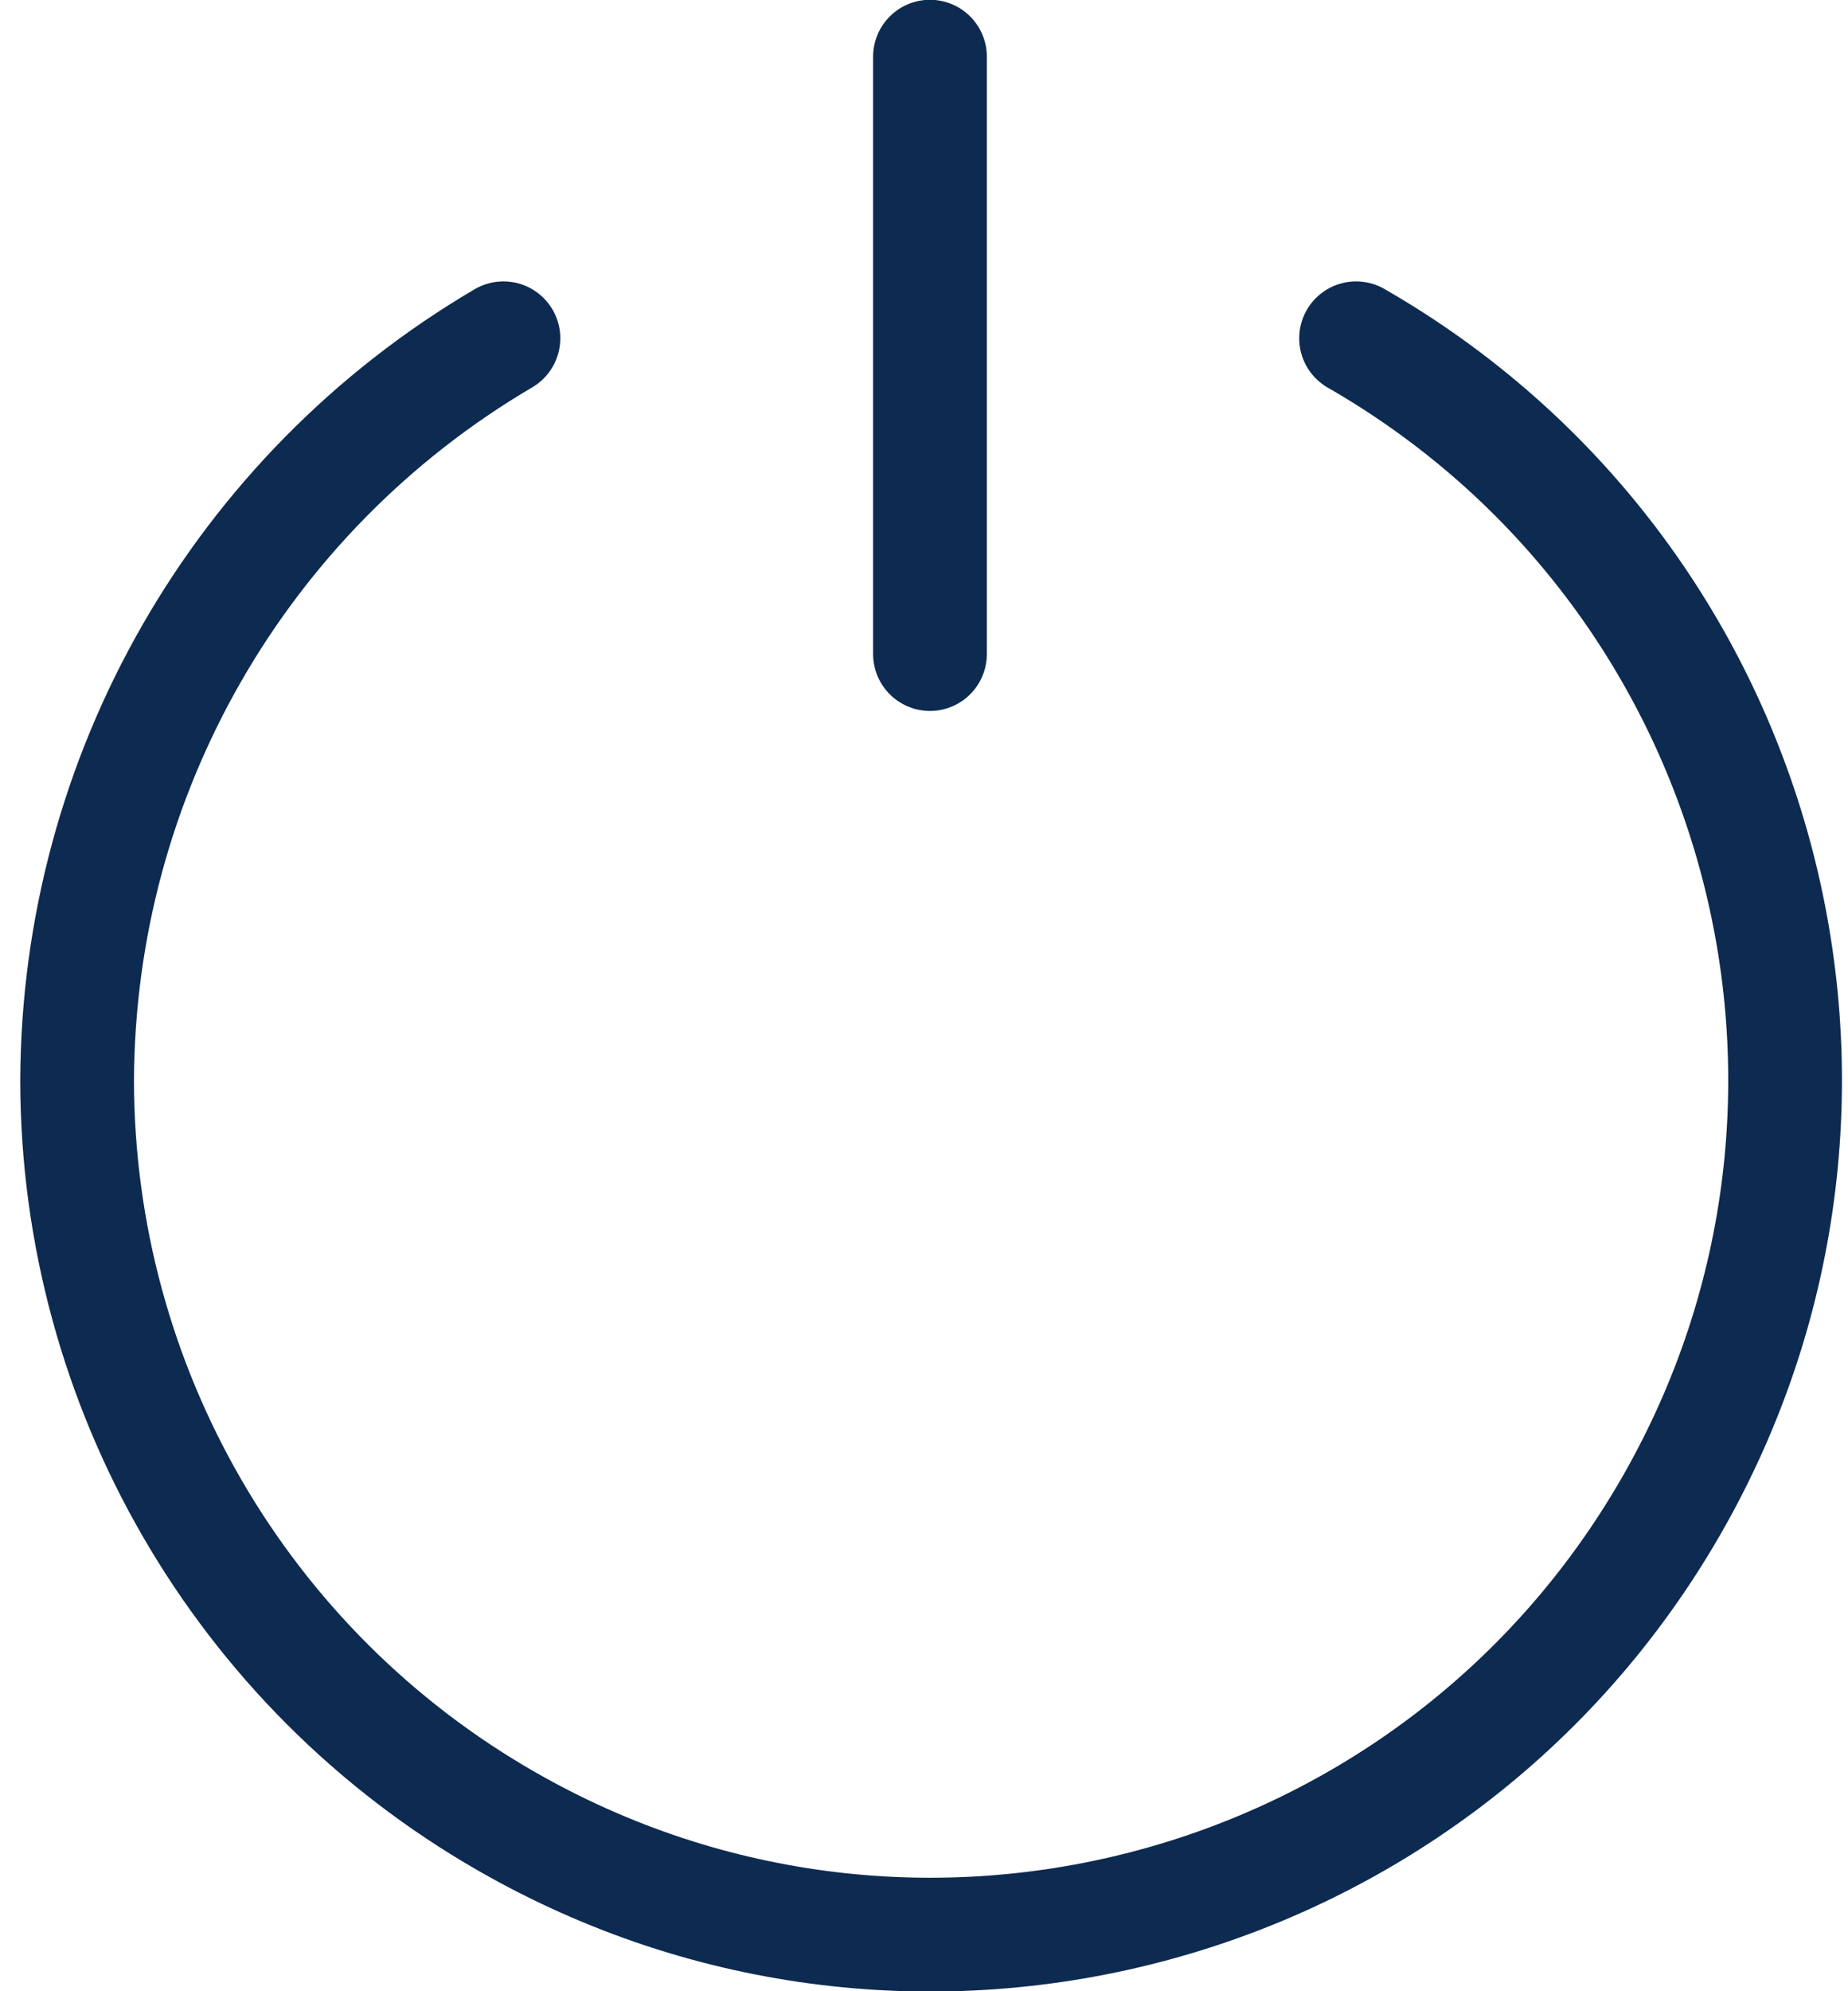
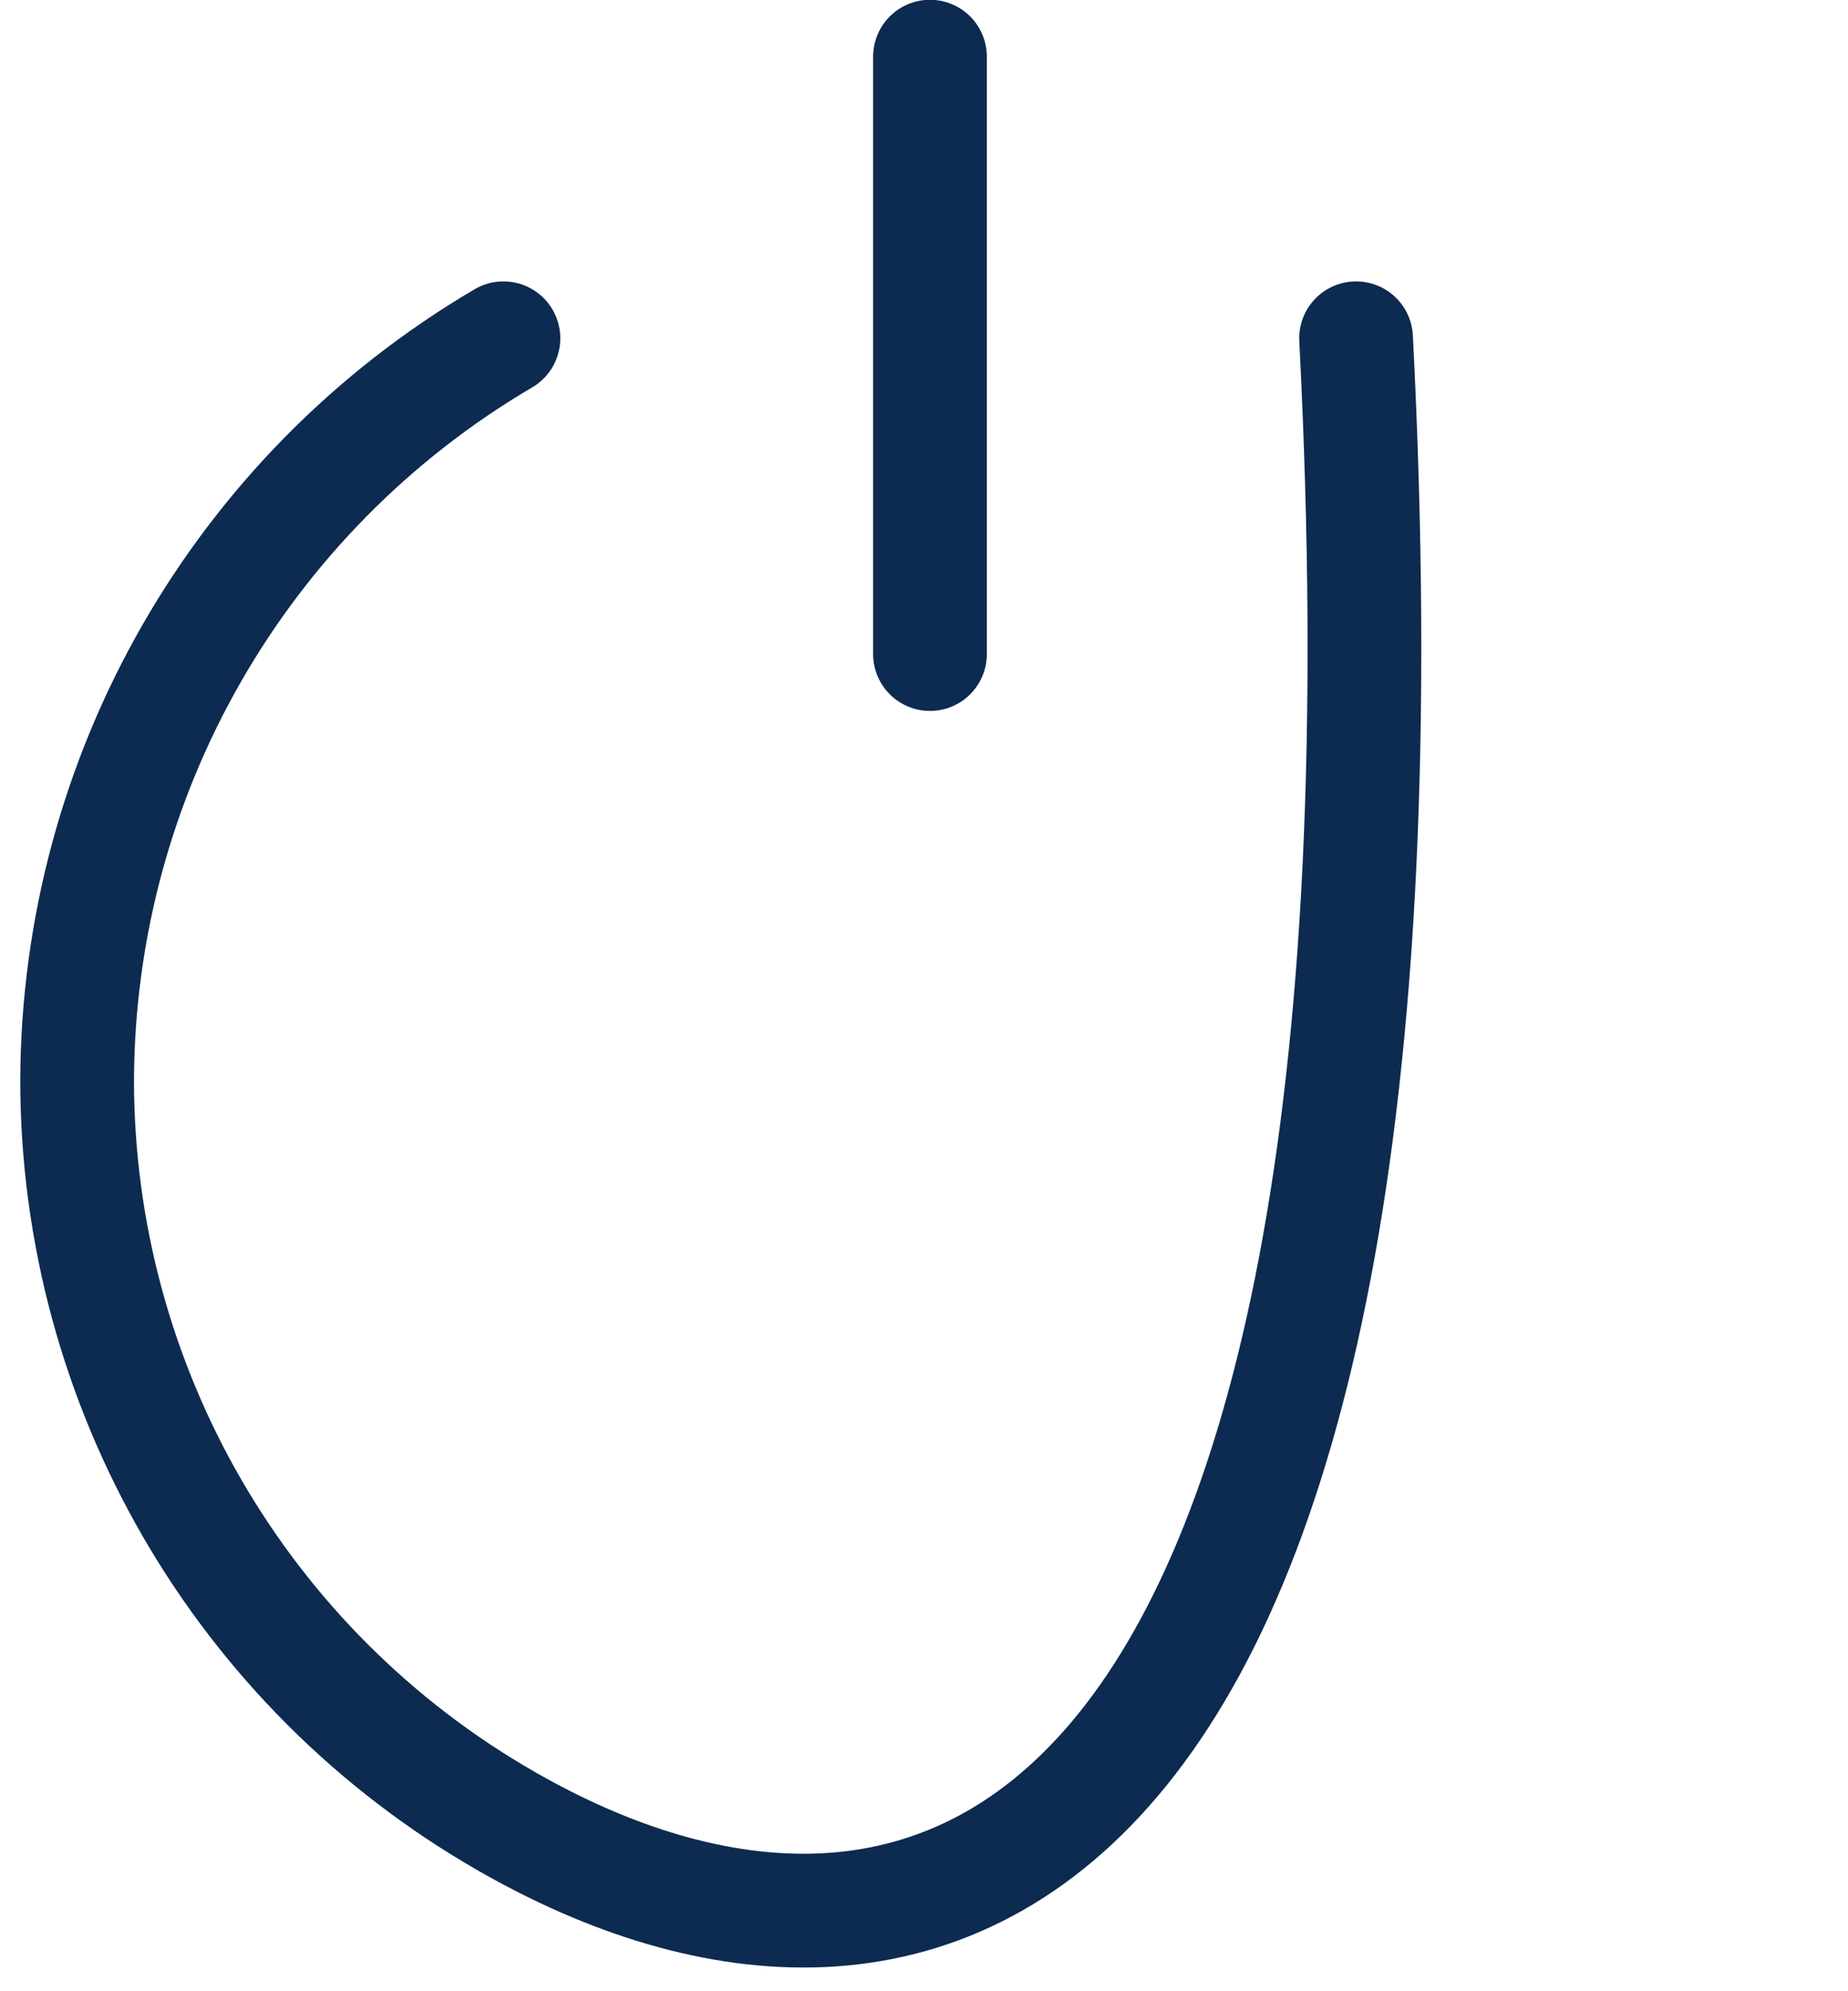
<svg xmlns="http://www.w3.org/2000/svg" width="26" height="28" viewBox="0 0 26 28" fill="none">
-   <path d="M19.079 4.757C24.833 8.061 26.822 15.407 23.519 21.165C20.216 26.923 12.873 28.912 7.12 25.607C3.391 23.468 1.091 19.498 1.085 15.198C1.098 10.901 3.38 6.932 7.083 4.757M13.084 0.797V9.197" stroke="#0D2A50" stroke-width="1.6" stroke-linecap="round" stroke-linejoin="round" />
+   <path d="M19.079 4.757C20.216 26.923 12.873 28.912 7.12 25.607C3.391 23.468 1.091 19.498 1.085 15.198C1.098 10.901 3.38 6.932 7.083 4.757M13.084 0.797V9.197" stroke="#0D2A50" stroke-width="1.6" stroke-linecap="round" stroke-linejoin="round" />
</svg>